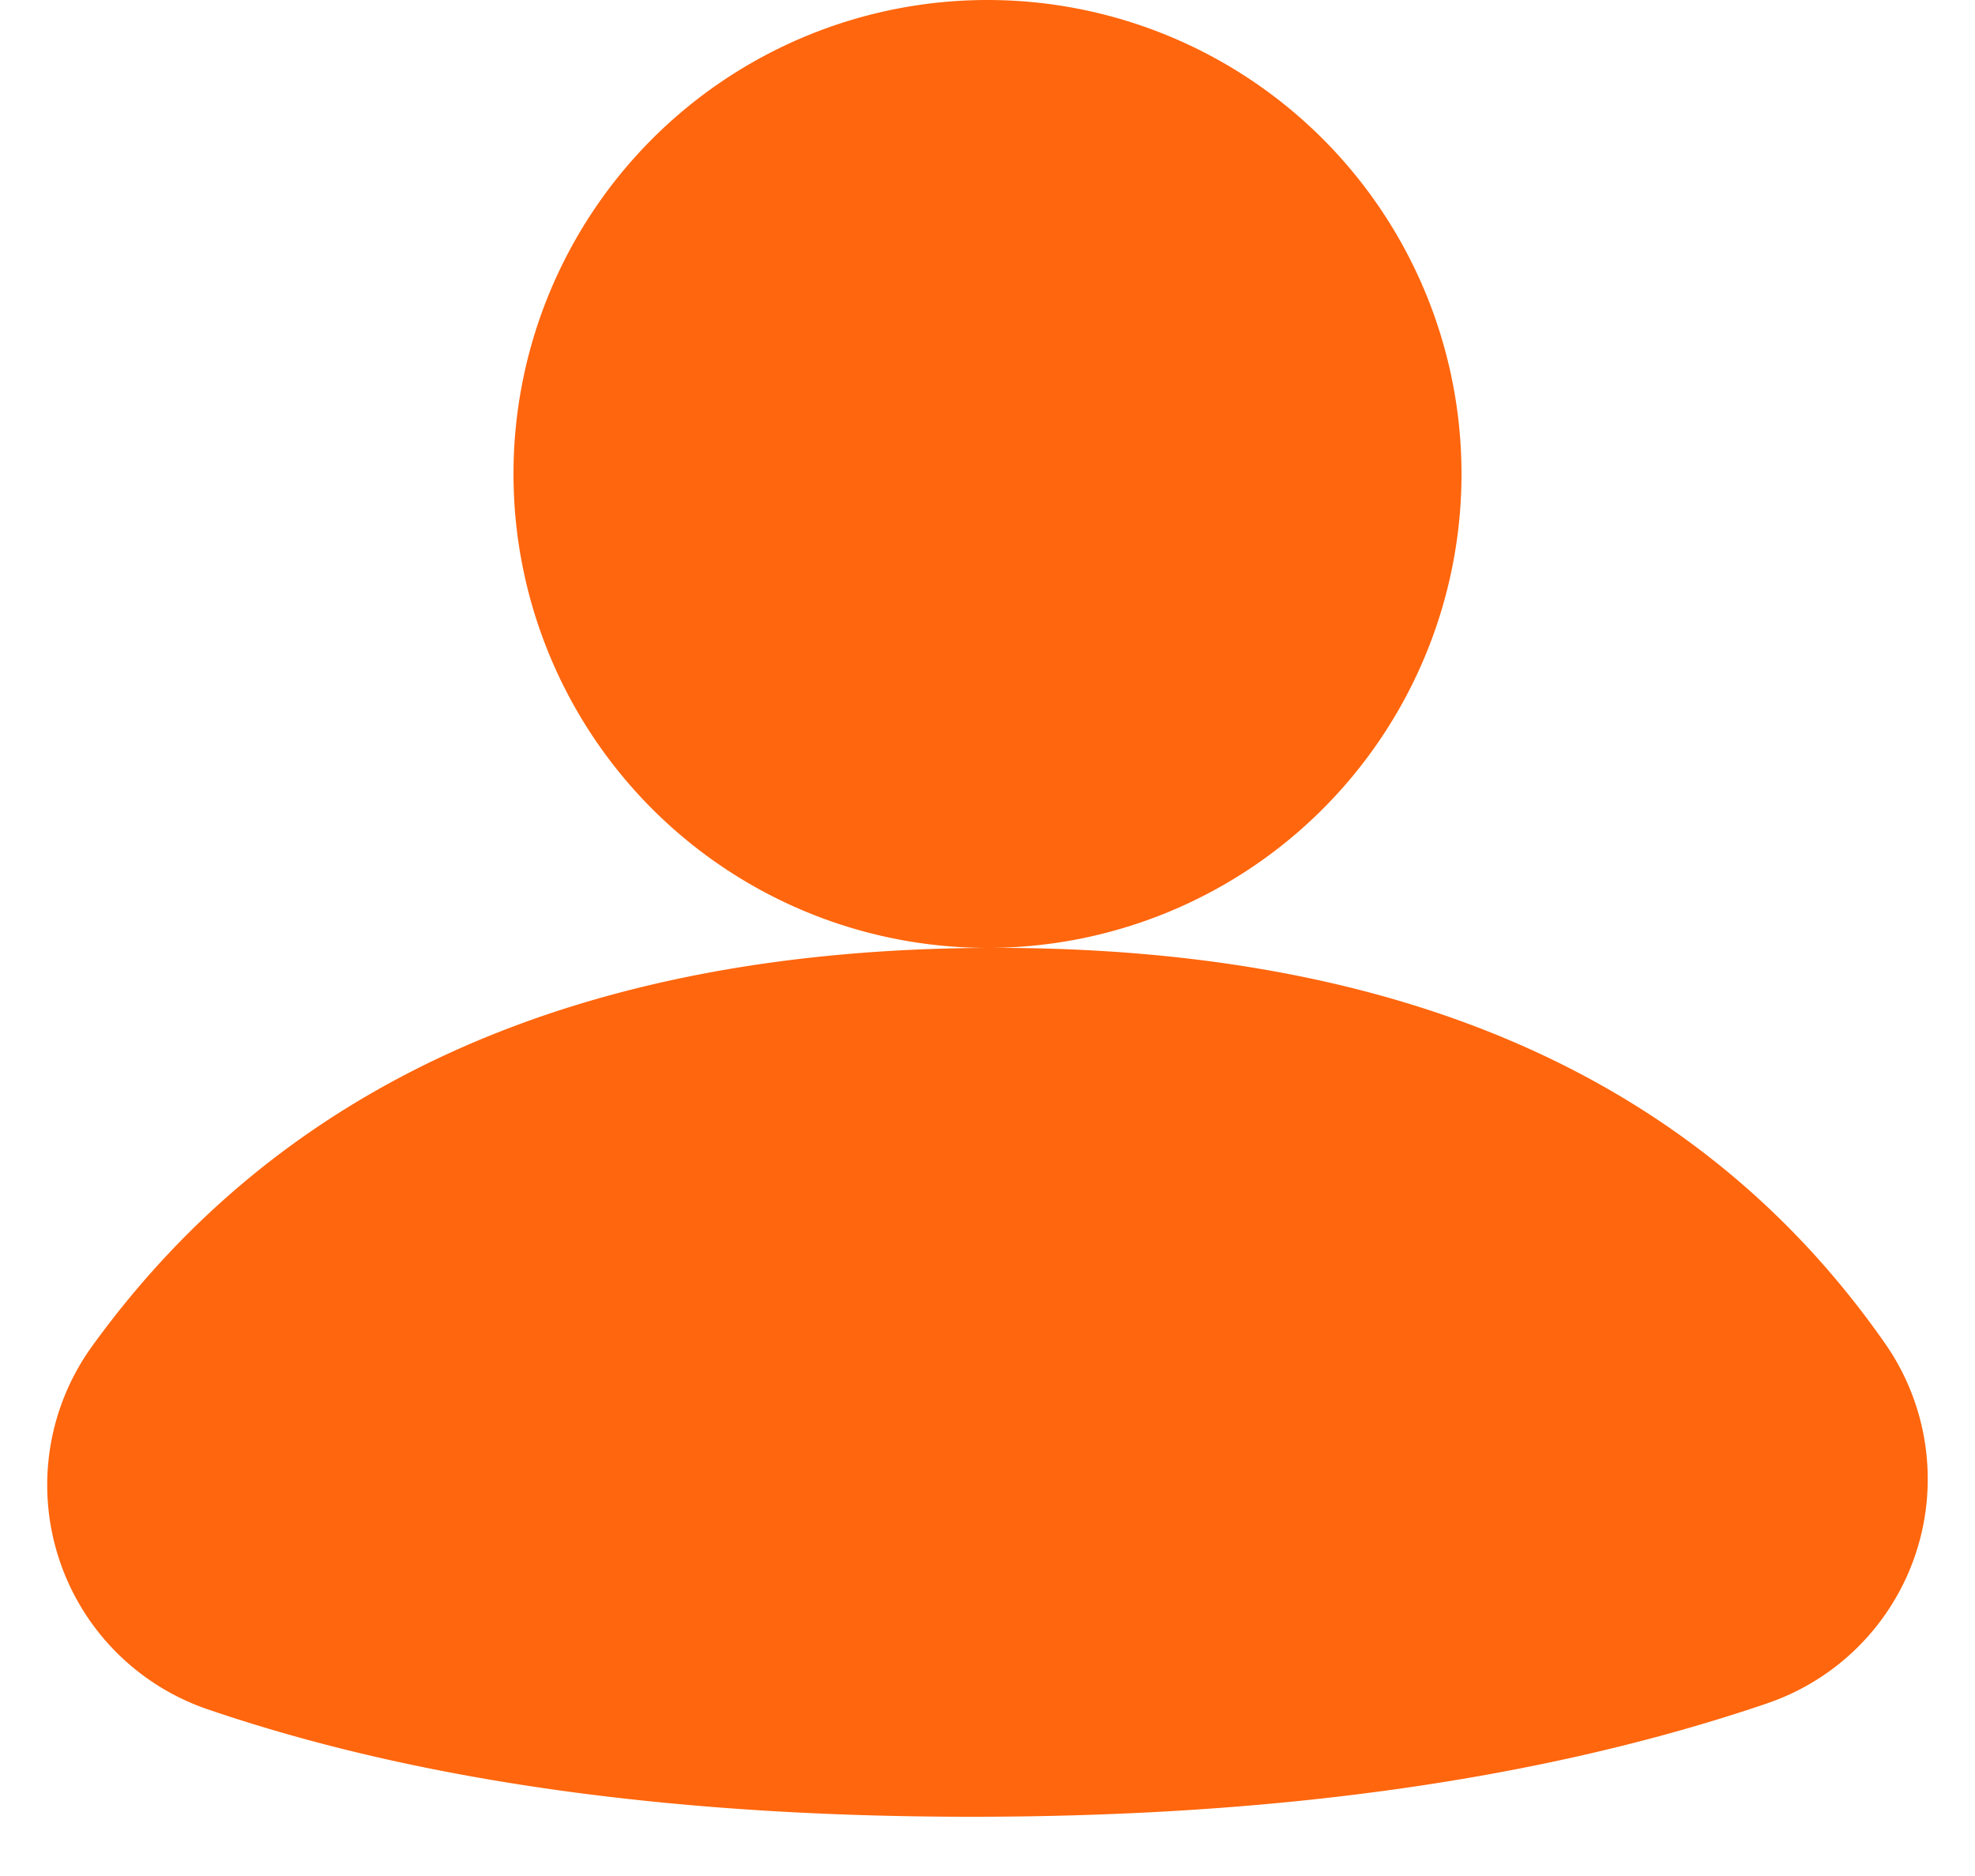
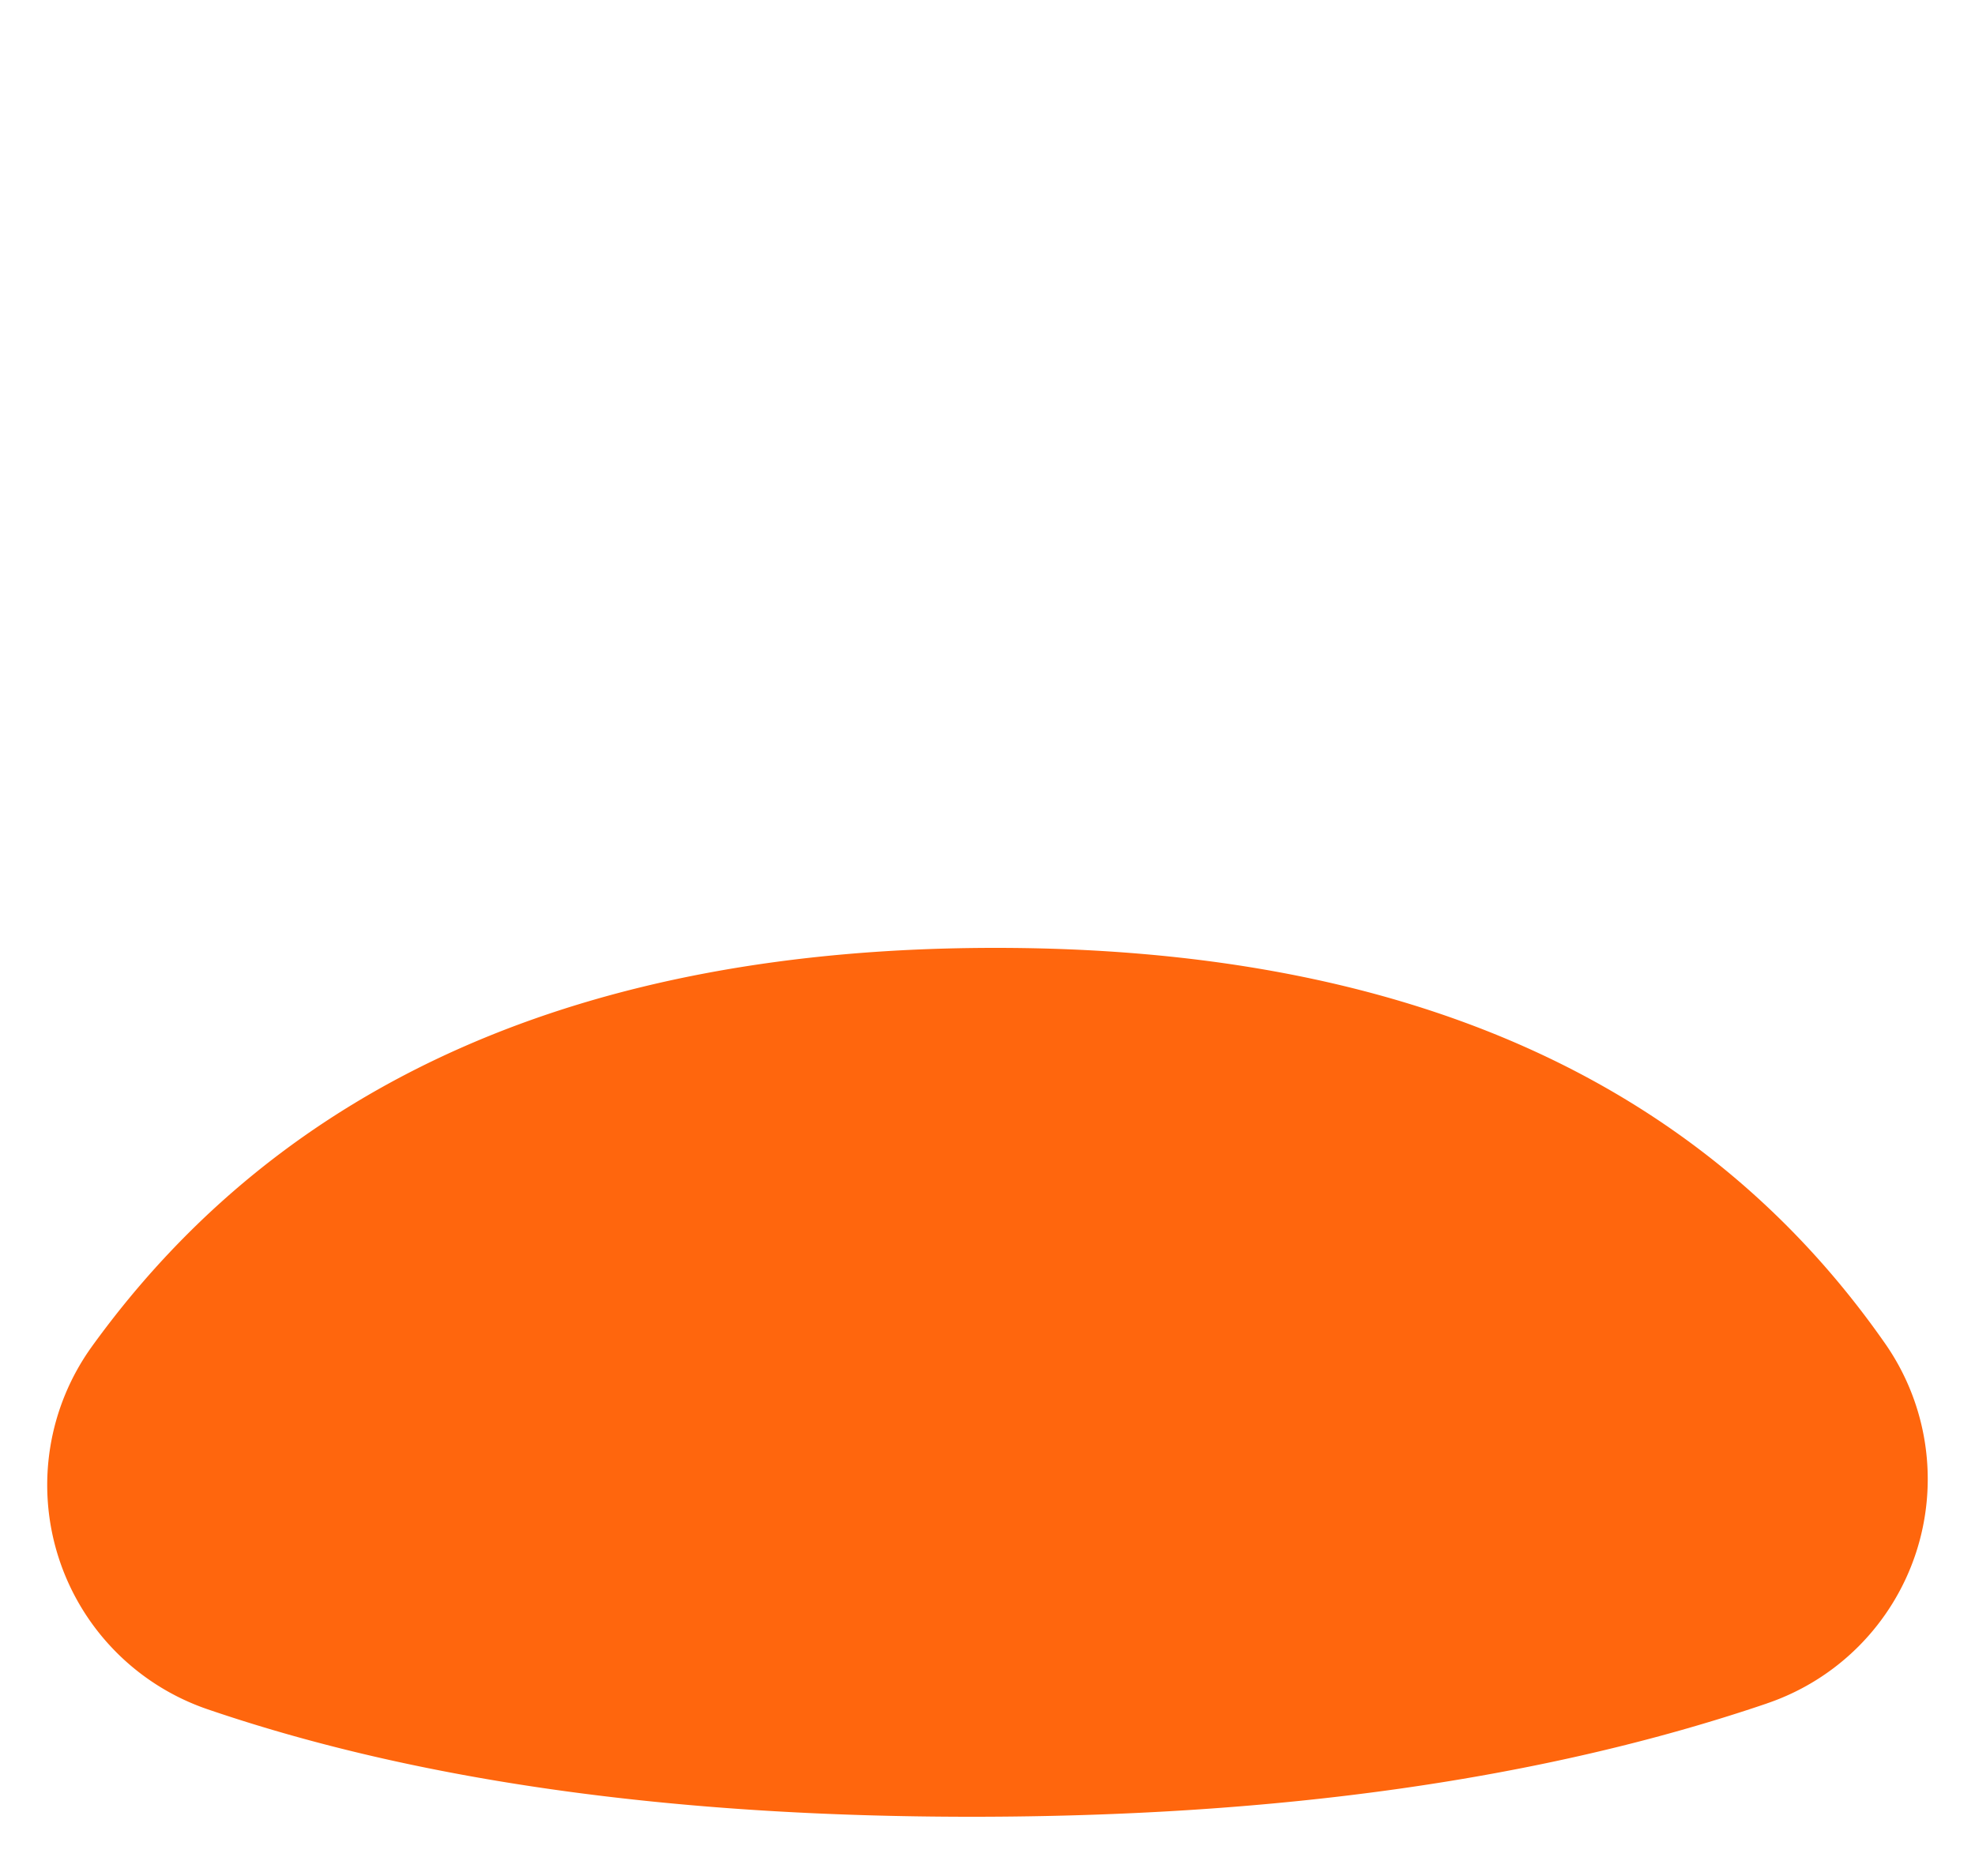
<svg xmlns="http://www.w3.org/2000/svg" width="20" height="19" fill="#ff660d">
  <path fill-rule="evenodd" d="M17.894 17.252c-2.253.766-4.938 1.148-8.055 1.148-3.036 0-5.615-.363-7.738-1.089a2.4 2.4 0 0 1-1.51-1.544 2.4 2.4 0 0 1 .342-2.133C2.876 10.945 5.925 9.6 10.081 9.6c4.141 0 7.143 1.335 9.008 4.006a2.4 2.4 0 0 1 .313 2.122 2.4 2.4 0 0 1-1.509 1.524h.001z" />
-   <path d="M10 0a4.8 4.8 0 1 0 0 9.6A4.8 4.8 0 1 0 10 0z" />
</svg>